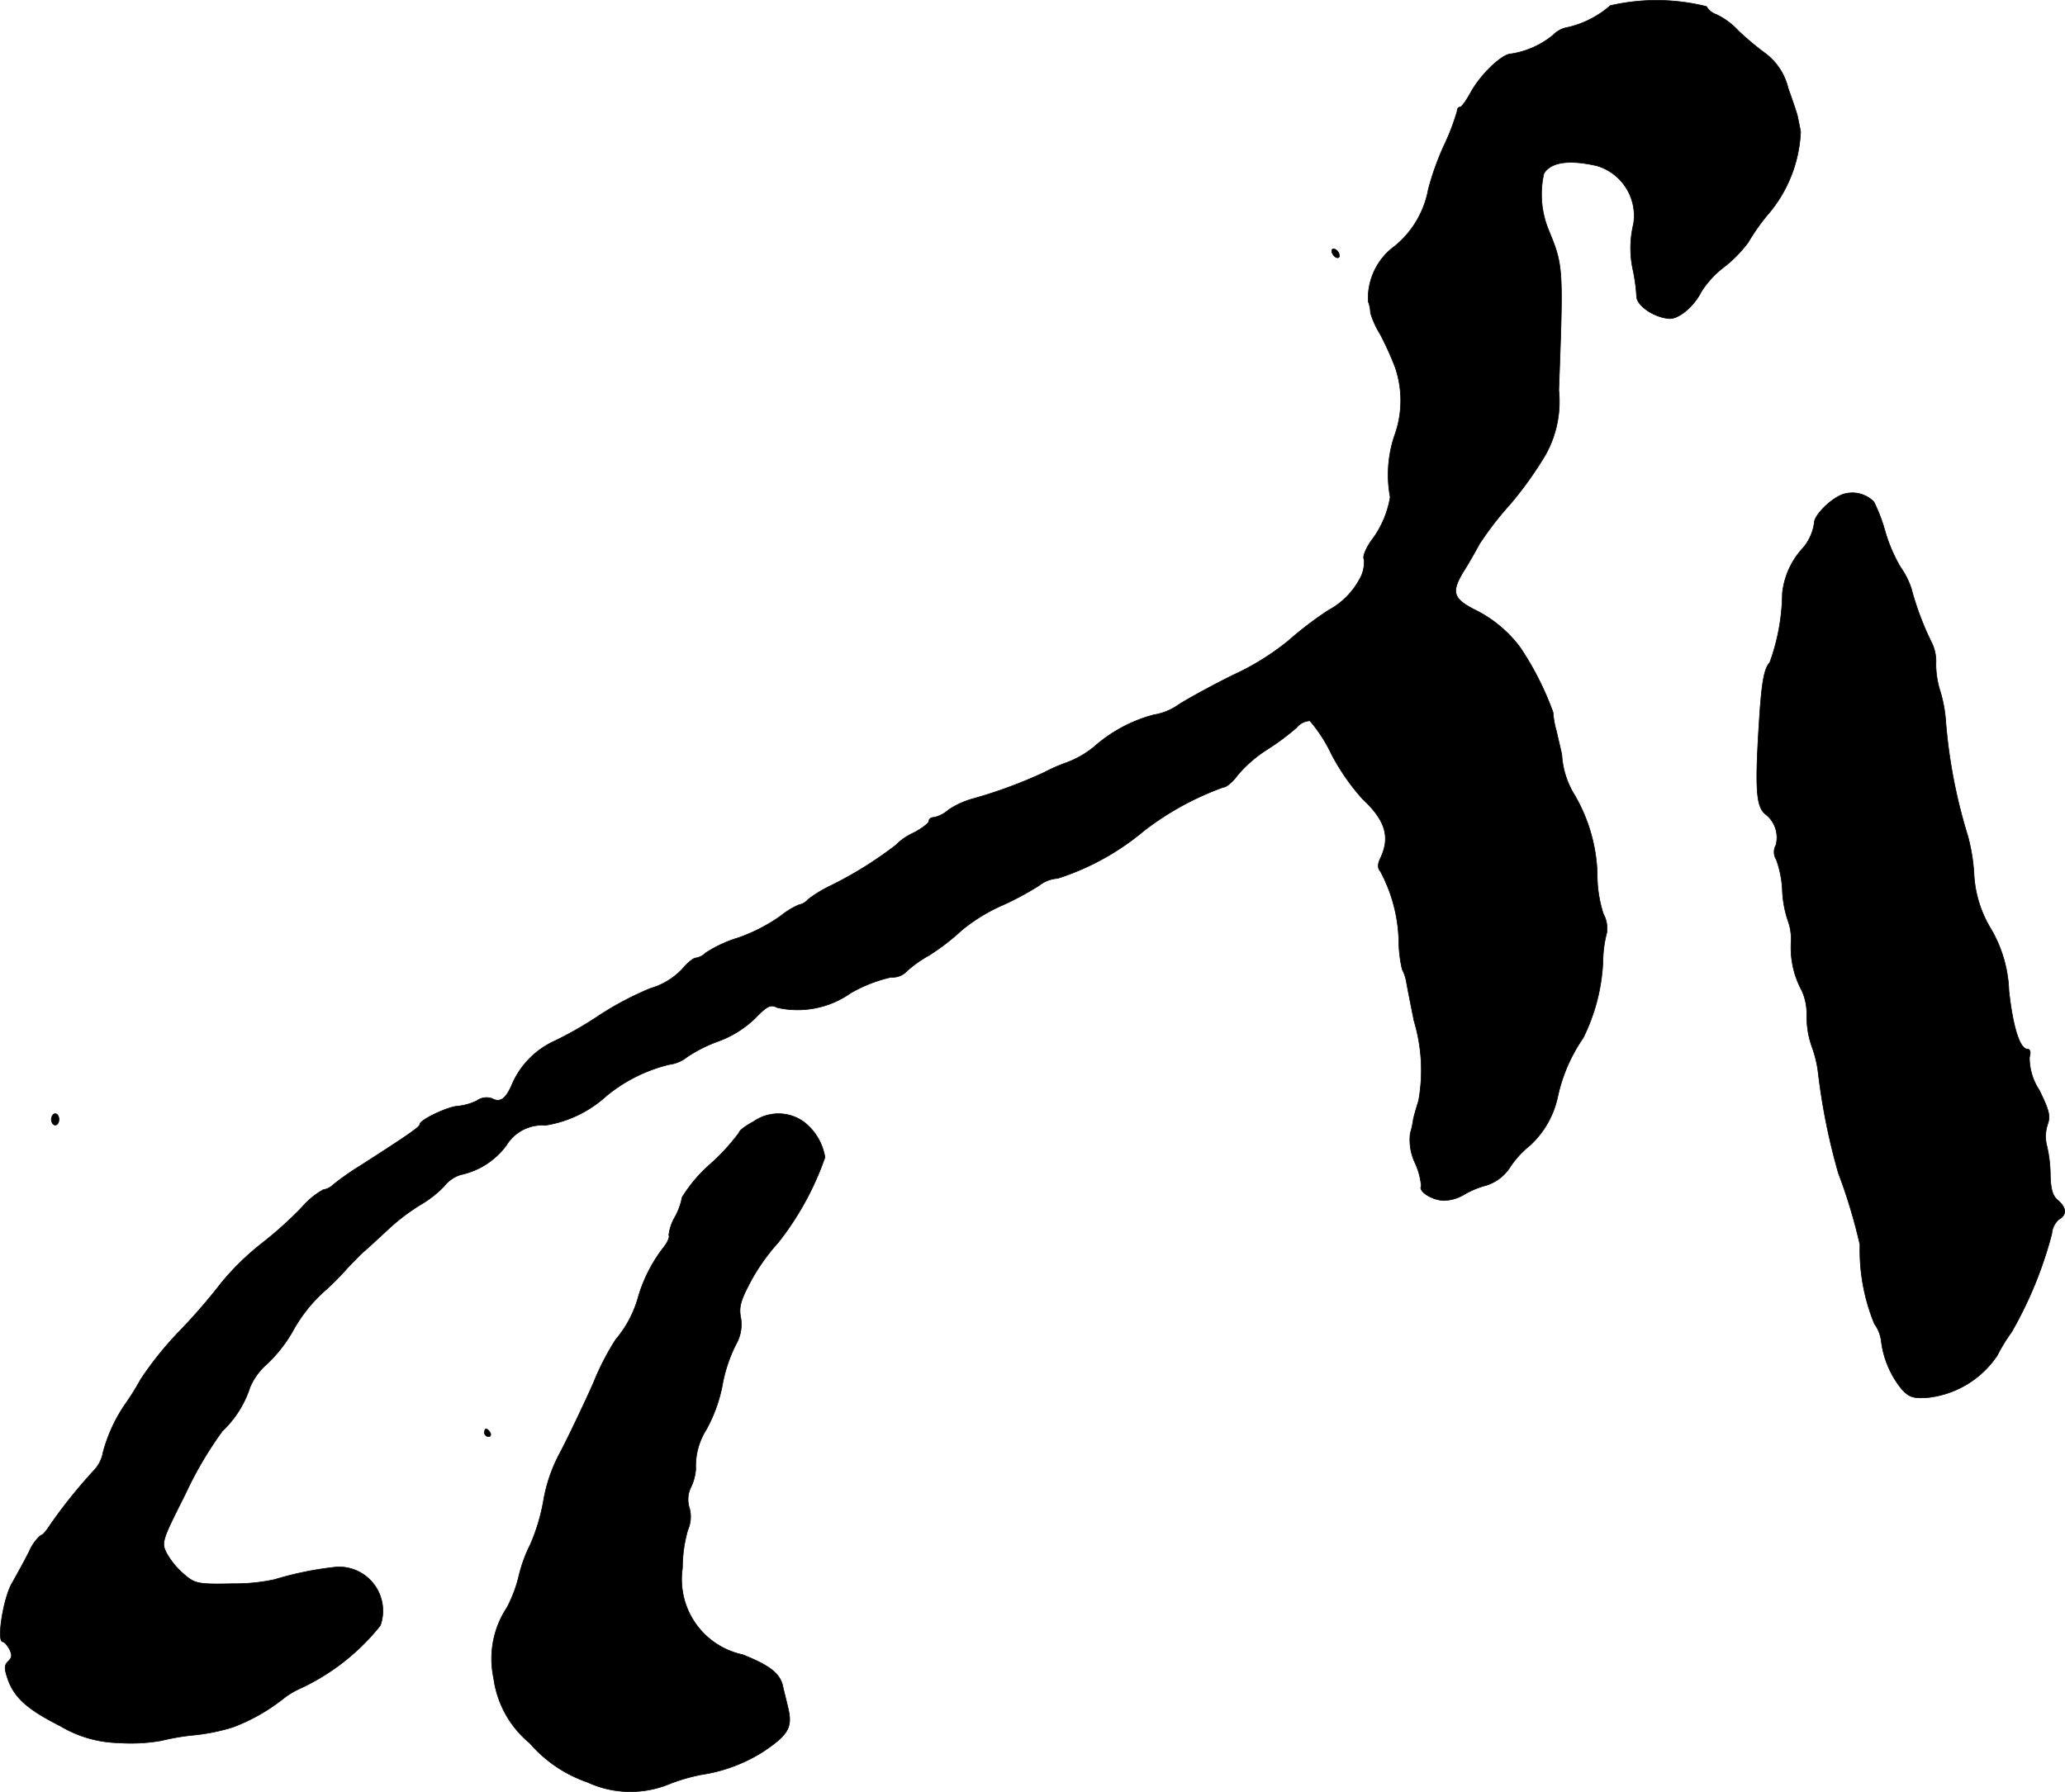
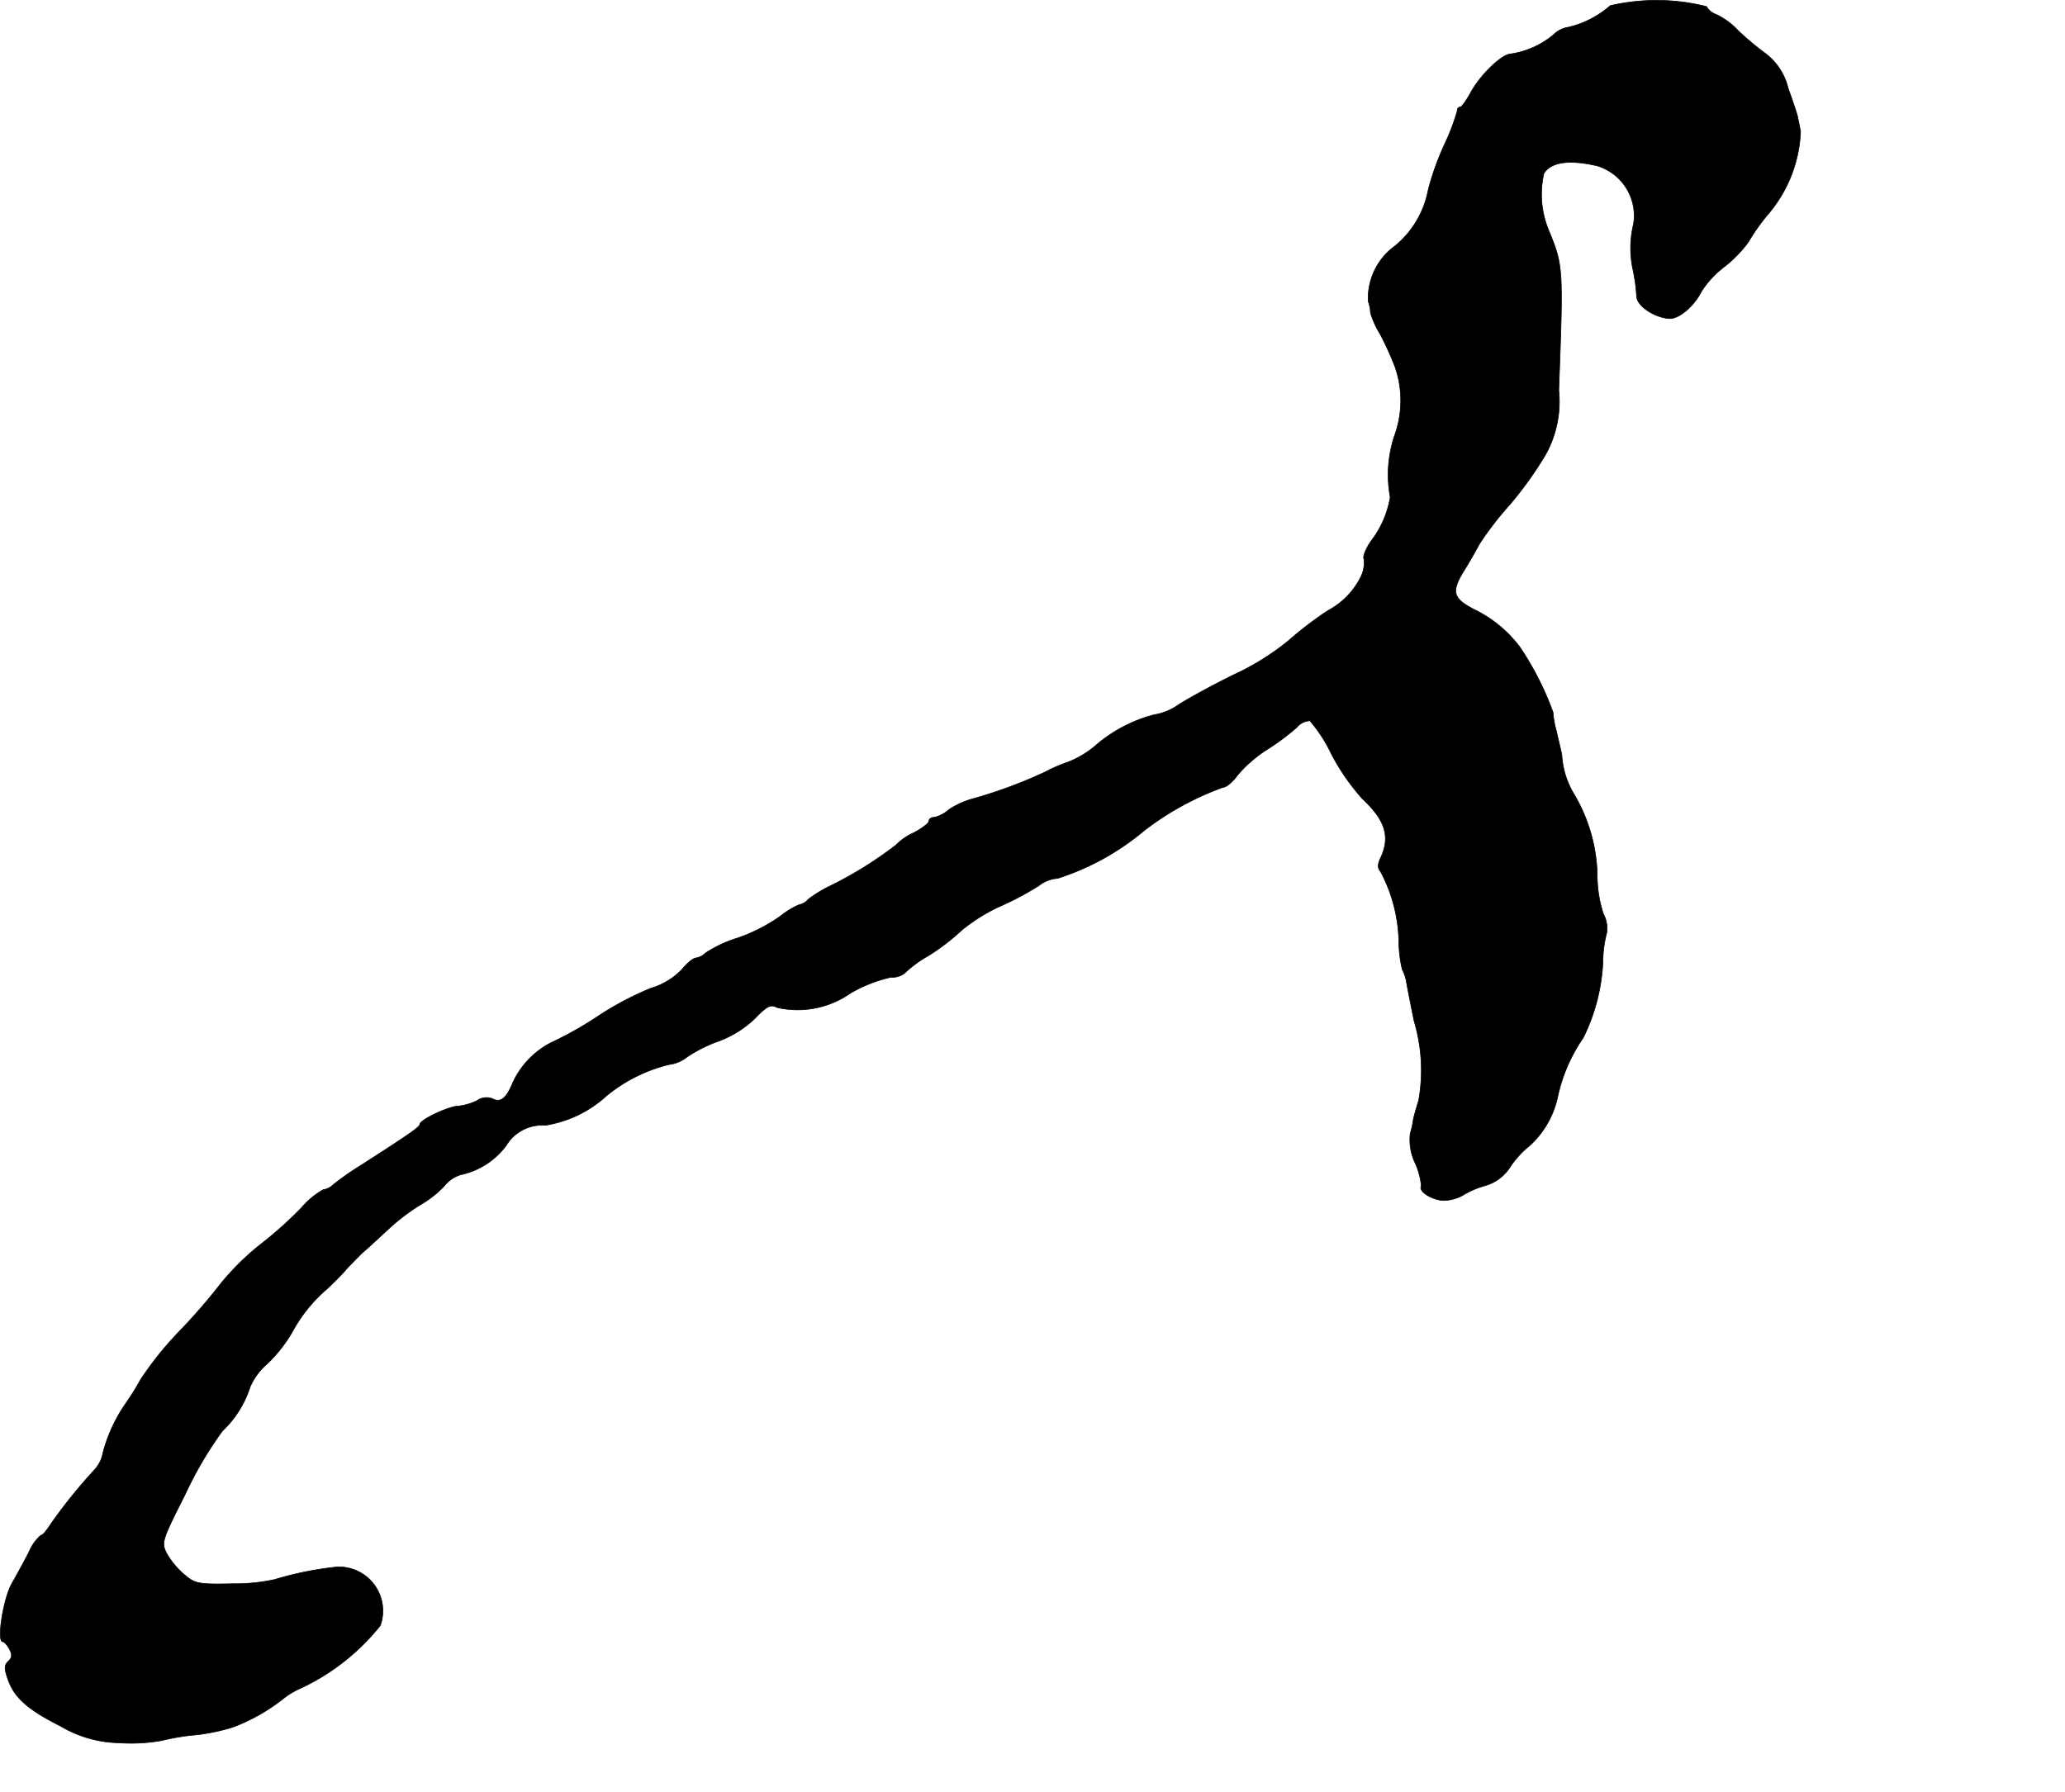
<svg xmlns="http://www.w3.org/2000/svg" version="1.1" width="11.613mm" height="10.08mm" viewBox="0 0 32.919 28.574">
  <defs>
    <style type="text/css">
      .a {
        stroke: #000;
        stroke-linecap: round;
        stroke-linejoin: round;
        stroke-width: 0.01px;
      }
    </style>
  </defs>
  <path class="a" d="M25.67.09a1.549,1.549,0,0,1-.672.345.43.43,0,0,0-.242.127A1.388,1.388,0,0,1,24.089.859c-.145,0-.491.333-.648.624-.067.121-.139.224-.164.224-.03,0-.048.03-.048.067a3.61,3.61,0,0,1-.206.539,4.352,4.352,0,0,0-.254.709,1.52,1.52,0,0,1-.533.902,1.028,1.028,0,0,0-.424.884.571.571,0,0,1,.036.182,1.398,1.398,0,0,0,.151.333,4.947,4.947,0,0,1,.242.533,1.634,1.634,0,0,1-.012,1.096,1.958,1.958,0,0,0-.067.975,1.562,1.562,0,0,1-.303.697c-.085.121-.139.254-.115.291a.519.519,0,0,1-.067.315,1.22,1.22,0,0,1-.503.503,5.743,5.743,0,0,0-.636.485,4.085,4.085,0,0,1-.878.545c-.357.176-.751.394-.878.478a.929.929,0,0,1-.388.157,2.335,2.335,0,0,0-.951.509,1.543,1.543,0,0,1-.442.254,2.483,2.483,0,0,0-.345.151,7.541,7.541,0,0,1-1.145.424,1.345,1.345,0,0,0-.388.176.527.527,0,0,1-.23.121c-.048,0-.085.024-.085.061,0,.03-.109.115-.236.182a.953.953,0,0,0-.291.2,6.177,6.177,0,0,1-1.042.648,2.036,2.036,0,0,0-.357.218.247.247,0,0,1-.145.085,1.28,1.28,0,0,0-.297.182,2.759,2.759,0,0,1-.672.345,2.013,2.013,0,0,0-.521.242.282.282,0,0,1-.151.079c-.042,0-.139.079-.224.182a1.132,1.132,0,0,1-.503.303,5.005,5.005,0,0,0-.806.424,5.91,5.91,0,0,1-.715.412,1.346,1.346,0,0,0-.678.678c-.103.248-.194.315-.327.242a.265.265,0,0,0-.242.036.926.926,0,0,1-.291.085c-.151,0-.618.218-.618.291,0,.042-.176.164-.939.654a4.41,4.41,0,0,0-.442.309.278.278,0,0,1-.157.079,1.255,1.255,0,0,0-.345.285,6.25,6.25,0,0,1-.648.581,4.142,4.142,0,0,0-.636.624,9.487,9.487,0,0,1-.678.781,5.384,5.384,0,0,0-.606.757,4.117,4.117,0,0,1-.242.388,2.481,2.481,0,0,0-.357.775.549.549,0,0,1-.133.273,8.209,8.209,0,0,0-.703.872c-.061.097-.127.176-.157.176a.703.703,0,0,0-.182.254c-.073.145-.2.376-.279.515-.139.248-.242.927-.145.927.024,0,.073.055.109.121.042.085.042.133-.018.188-.067.061-.067.121-.012.279.103.303.315.491.842.757a1.892,1.892,0,0,0,.933.267,2.766,2.766,0,0,0,.678-.036,3.726,3.726,0,0,1,.551-.091,3.176,3.176,0,0,0,.581-.121,2.987,2.987,0,0,0,.806-.454,1.234,1.234,0,0,1,.242-.151,3.537,3.537,0,0,0,1.308-1.018.7.7,0,0,0-.69-.933,5.265,5.265,0,0,0-.993.2,2.963,2.963,0,0,1-.666.067c-.557.012-.606,0-.775-.145a1.275,1.275,0,0,1-.279-.333c-.091-.176-.085-.2.291-.945a5.991,5.991,0,0,1,.594-1.012,1.663,1.663,0,0,0,.442-.703,1.021,1.021,0,0,1,.273-.369,2.252,2.252,0,0,0,.4-.509,2.422,2.422,0,0,1,.545-.678,4.382,4.382,0,0,0,.333-.339c.085-.091.194-.2.236-.242.048-.036.224-.2.394-.357a3.261,3.261,0,0,1,.527-.406,1.754,1.754,0,0,0,.382-.297.534.534,0,0,1,.273-.188,1.215,1.215,0,0,0,.721-.466.67.67,0,0,1,.624-.321,1.878,1.878,0,0,0,.969-.466,2.494,2.494,0,0,1,1.005-.503.57.57,0,0,0,.285-.121,2.306,2.306,0,0,1,.509-.254,1.671,1.671,0,0,0,.575-.363c.194-.2.248-.224.351-.17a1.469,1.469,0,0,0,1.169-.23,2.28,2.28,0,0,1,.648-.254.309.309,0,0,0,.218-.067,1.878,1.878,0,0,1,.382-.279,3.49,3.49,0,0,0,.521-.4,2.782,2.782,0,0,1,.636-.394,4.648,4.648,0,0,0,.6-.321.536.536,0,0,1,.297-.115,4.064,4.064,0,0,0,1.381-.763,4.647,4.647,0,0,1,1.26-.69c.048,0,.151-.085.224-.188a2.097,2.097,0,0,1,.472-.412,3.792,3.792,0,0,0,.472-.351.293.293,0,0,1,.212-.109,2.34,2.34,0,0,1,.345.533,3.51,3.51,0,0,0,.491.709c.363.339.448.6.297.933-.055.109-.055.176-.006.23a2.481,2.481,0,0,1,.291,1.09,2.063,2.063,0,0,0,.055.472.641.641,0,0,1,.067.2c.012.073.067.351.121.618a2.735,2.735,0,0,1,.073,1.272c-.042.133-.079.267-.085.303a1.354,1.354,0,0,1-.048.218.858.858,0,0,0,.079.478,1.14,1.14,0,0,1,.097.363c-.055.085.182.23.363.23a.659.659,0,0,0,.303-.085,1.383,1.383,0,0,1,.351-.151.698.698,0,0,0,.406-.309,1.547,1.547,0,0,1,.309-.333,1.469,1.469,0,0,0,.442-.775,2.622,2.622,0,0,1,.406-.939,3.04,3.04,0,0,0,.315-1.217,1.853,1.853,0,0,1,.061-.46.49.49,0,0,0-.055-.303,2.03,2.03,0,0,1-.097-.648,2.656,2.656,0,0,0-.388-1.29,1.365,1.365,0,0,1-.176-.594c-.012-.067-.055-.236-.085-.376a1.413,1.413,0,0,1-.055-.303,4.781,4.781,0,0,0-.521-1.03,1.997,1.997,0,0,0-.739-.612c-.327-.17-.363-.273-.182-.581.085-.133.206-.345.267-.46a5.236,5.236,0,0,1,.491-.636,5.909,5.909,0,0,0,.563-.787,1.741,1.741,0,0,0,.212-1.03c.073-1.987.073-1.981-.17-2.574a1.496,1.496,0,0,1-.067-.884c.115-.182.4-.224.848-.121a.831.831,0,0,1,.581.927,1.628,1.628,0,0,0-.006.745,2.759,2.759,0,0,1,.055.412c.006.145.267.327.509.351.151.018.4-.182.527-.436a1.553,1.553,0,0,1,.369-.394,2.001,2.001,0,0,0,.376-.388,3.255,3.255,0,0,1,.297-.424A2.169,2.169,0,0,0,28.704,2.101c-.018-.103-.042-.212-.048-.242-.006-.036-.073-.236-.151-.454a.98.98,0,0,0-.351-.545,4.61,4.61,0,0,1-.442-.369,1.159,1.159,0,0,0-.351-.26.285.285,0,0,1-.157-.127A3.273,3.273,0,0,0,25.67.09Z" />
-   <path class="a" d="M21.23,4.003a.141.141,0,0,0,.061.097c.036.018.061.012.061-.024a.124.124,0,0,0-.061-.097C21.26,3.96,21.23,3.966,21.23,4.003Z" />
-   <path class="a" d="M29.371,7.885c-.194.073-.448.333-.448.448a.781.781,0,0,1-.176.4,1.256,1.256,0,0,0-.333.727,3.318,3.318,0,0,1-.2,1.102c-.097.109-.133.333-.176,1.048-.061,1.005-.036,1.26.109,1.375a.468.468,0,0,1,.164.491.225.225,0,0,0,.006.23,1.631,1.631,0,0,1,.097.491,1.737,1.737,0,0,0,.085.472.874.874,0,0,1,.055.345,1.439,1.439,0,0,0,.17.781.899.899,0,0,1,.079.4,1.438,1.438,0,0,0,.085.503,1.838,1.838,0,0,1,.097.406,10.102,10.102,0,0,0,.321,1.599,8.682,8.682,0,0,1,.345,1.145,3.091,3.091,0,0,0,.23,1.26.587.587,0,0,1,.109.273,1.501,1.501,0,0,0,.327.769c.121.133.188.151.43.133a1.536,1.536,0,0,0,1.09-.666,2.836,2.836,0,0,1,.23-.376,6.376,6.376,0,0,0,.642-1.569.334.334,0,0,1,.115-.23c.127-.073.121-.182-.018-.303-.085-.067-.115-.182-.121-.394a2.068,2.068,0,0,0-.055-.472.606.606,0,0,1,.012-.345c.048-.133.024-.224-.133-.545a.943.943,0,0,1-.157-.521c.024-.079.012-.133-.03-.133-.121,0-.23-.333-.297-.927a2.094,2.094,0,0,0-.285-.987,1.863,1.863,0,0,1-.273-.902,3.008,3.008,0,0,0-.097-.581,8.459,8.459,0,0,1-.351-1.811,2.149,2.149,0,0,0-.091-.503,1.457,1.457,0,0,1-.067-.43.692.692,0,0,0-.055-.315,4.69,4.69,0,0,1-.339-.896,1.318,1.318,0,0,0-.17-.333,2.501,2.501,0,0,1-.248-.581,2.645,2.645,0,0,0-.176-.46A.482.482,0,0,0,29.371,7.885Z" />
-   <path class="a" d="M.818,17.849c0,.048.03.091.061.091.036,0,.061-.042.061-.091S.915,17.758.879,17.758C.849,17.758.818,17.8.818,17.849Z" />
-   <path class="a" d="M12.012,17.885c-.127.067-.23.145-.23.176a3.279,3.279,0,0,1-.454.497,2.316,2.316,0,0,0-.454.533,1.055,1.055,0,0,1-.121.327.735.735,0,0,0-.091.279c.018.024-.018.109-.079.188a2.383,2.383,0,0,0-.406.787,1.785,1.785,0,0,1-.363.69,4.153,4.153,0,0,0-.357.697c-.157.351-.394.848-.527,1.102a2.477,2.477,0,0,0-.266.769,3.092,3.092,0,0,1-.212.703,2.258,2.258,0,0,0-.182.503,2.167,2.167,0,0,1-.188.497,1.479,1.479,0,0,0-.212,1.127A1.618,1.618,0,0,0,8.444,27.794a2.136,2.136,0,0,0,.921.624,1.629,1.629,0,0,0,1.314.024,2.981,2.981,0,0,1,.503-.145,2.53,2.53,0,0,0,.987-.369c.4-.267.466-.388.394-.69-.03-.133-.073-.291-.085-.357-.048-.2-.212-.327-.642-.497a1.229,1.229,0,0,1-.957-1.381,2.205,2.205,0,0,1,.085-.606.521.521,0,0,0,.024-.357.442.442,0,0,1,.018-.309.801.801,0,0,0,.085-.309,1.09,1.09,0,0,1,.17-.63,2.413,2.413,0,0,0,.254-.703,2.364,2.364,0,0,1,.218-.654.636.636,0,0,0,.073-.436c-.03-.17.006-.279.182-.606a3.297,3.297,0,0,1,.424-.588,4.68,4.68,0,0,0,.739-1.351.898.898,0,0,0-.327-.557A.69.69,0,0,0,12.012,17.885Z" />
-   <path class="a" d="M7.723,22.846a.066.066,0,0,0,.067.061c.03,0,.042-.03.024-.061-.018-.036-.048-.061-.067-.061C7.735,22.785,7.723,22.809,7.723,22.846Z" />
</svg>